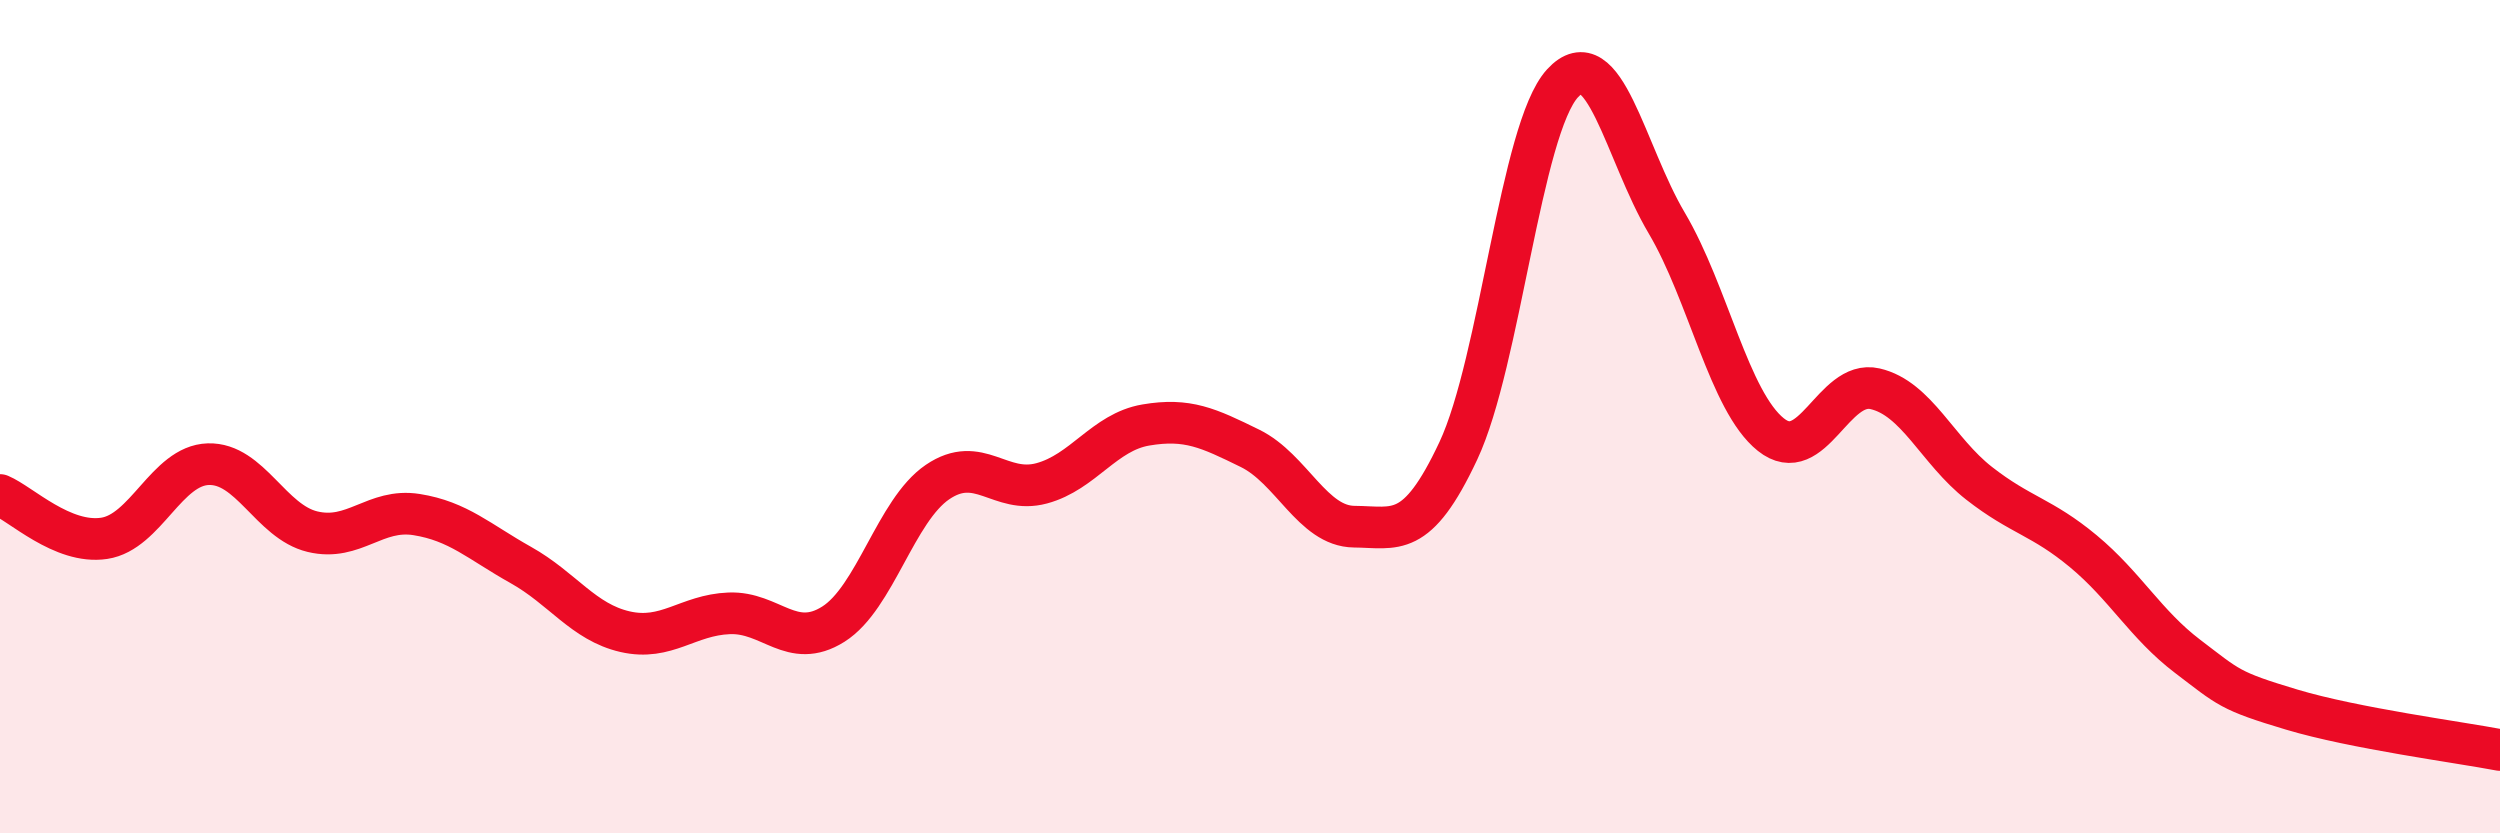
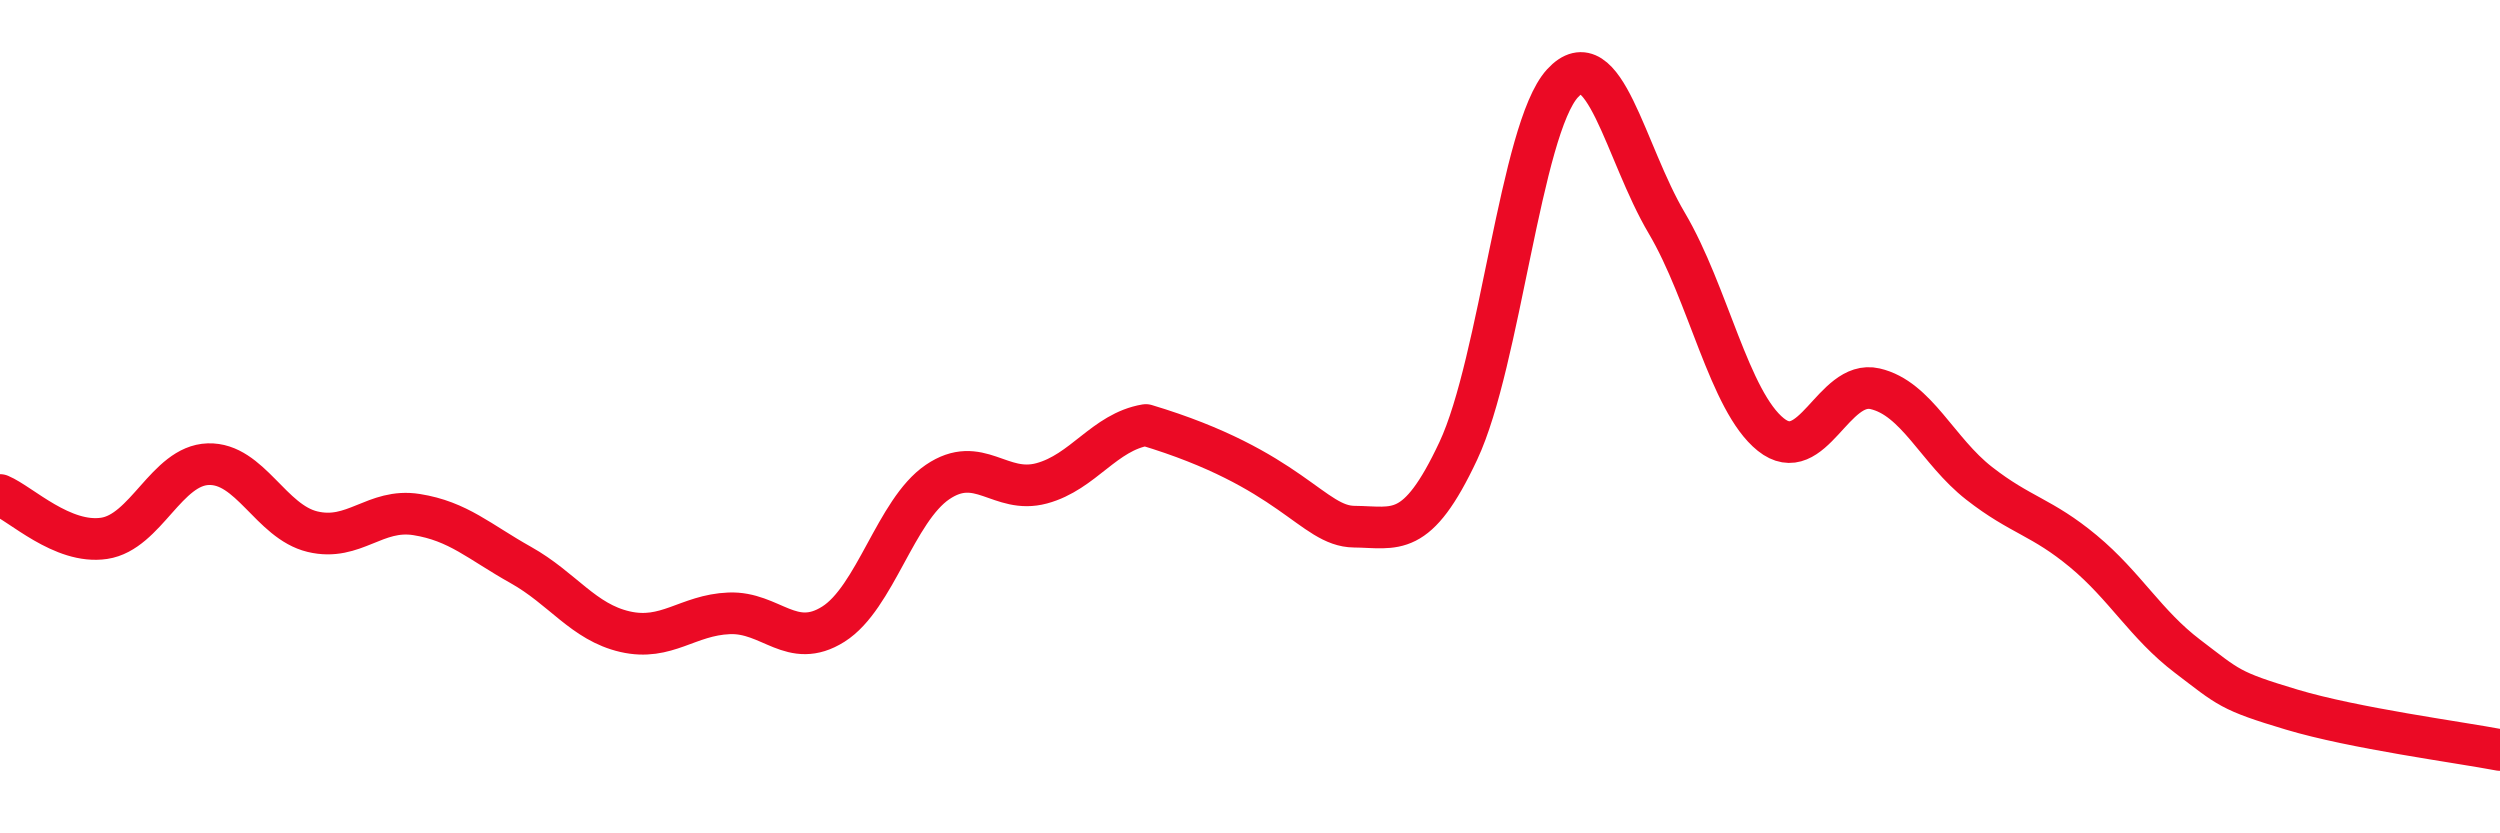
<svg xmlns="http://www.w3.org/2000/svg" width="60" height="20" viewBox="0 0 60 20">
-   <path d="M 0,11.88 C 0.5,12.09 1.5,13.07 2.5,12.92 C 3.5,12.77 4,11.17 5,11.14 C 6,11.11 6.5,12.52 7.5,12.76 C 8.5,13 9,12.19 10,12.35 C 11,12.51 11.5,13 12.5,13.56 C 13.5,14.12 14,14.93 15,15.16 C 16,15.39 16.5,14.76 17.5,14.72 C 18.5,14.68 19,15.61 20,14.98 C 21,14.35 21.5,12.25 22.5,11.57 C 23.5,10.89 24,11.87 25,11.6 C 26,11.33 26.5,10.37 27.5,10.2 C 28.5,10.03 29,10.27 30,10.76 C 31,11.25 31.5,12.63 32.5,12.64 C 33.5,12.65 34,12.95 35,10.82 C 36,8.69 36.5,3.09 37.5,2 C 38.5,0.91 39,3.66 40,5.35 C 41,7.04 41.5,9.63 42.5,10.43 C 43.5,11.23 44,9.1 45,9.33 C 46,9.56 46.5,10.82 47.5,11.6 C 48.5,12.38 49,12.4 50,13.23 C 51,14.06 51.5,14.99 52.5,15.75 C 53.5,16.51 53.5,16.58 55,17.03 C 56.5,17.48 59,17.81 60,18L60 20L0 20Z" fill="#EB0A25" opacity="0.1" stroke-linecap="round" stroke-linejoin="round" />
-   <path d="M 0,11.88 C 0.5,12.09 1.5,13.07 2.5,12.92 C 3.5,12.77 4,11.17 5,11.14 C 6,11.11 6.5,12.52 7.5,12.76 C 8.5,13 9,12.19 10,12.35 C 11,12.51 11.5,13 12.5,13.56 C 13.5,14.12 14,14.93 15,15.16 C 16,15.39 16.5,14.76 17.5,14.72 C 18.5,14.68 19,15.61 20,14.98 C 21,14.35 21.5,12.25 22.5,11.57 C 23.5,10.89 24,11.87 25,11.6 C 26,11.33 26.5,10.37 27.5,10.2 C 28.5,10.03 29,10.27 30,10.76 C 31,11.25 31.5,12.63 32.5,12.64 C 33.5,12.65 34,12.95 35,10.82 C 36,8.69 36.5,3.09 37.5,2 C 38.5,0.91 39,3.66 40,5.35 C 41,7.04 41.5,9.63 42.5,10.43 C 43.5,11.23 44,9.1 45,9.33 C 46,9.56 46.5,10.82 47.5,11.6 C 48.5,12.38 49,12.4 50,13.23 C 51,14.06 51.5,14.99 52.5,15.75 C 53.5,16.51 53.5,16.58 55,17.03 C 56.5,17.48 59,17.81 60,18" stroke="#EB0A25" stroke-width="1" fill="none" stroke-linecap="round" stroke-linejoin="round" />
+   <path d="M 0,11.88 C 0.5,12.09 1.5,13.07 2.5,12.92 C 3.5,12.77 4,11.17 5,11.14 C 6,11.11 6.5,12.52 7.5,12.76 C 8.5,13 9,12.19 10,12.35 C 11,12.51 11.5,13 12.5,13.56 C 13.5,14.12 14,14.93 15,15.16 C 16,15.39 16.5,14.76 17.5,14.72 C 18.5,14.68 19,15.61 20,14.98 C 21,14.35 21.5,12.25 22.5,11.57 C 23.5,10.89 24,11.87 25,11.6 C 26,11.33 26.5,10.37 27.5,10.2 C 31,11.25 31.5,12.63 32.5,12.64 C 33.5,12.65 34,12.95 35,10.82 C 36,8.69 36.5,3.09 37.5,2 C 38.5,0.91 39,3.66 40,5.35 C 41,7.04 41.5,9.63 42.5,10.43 C 43.5,11.23 44,9.1 45,9.33 C 46,9.56 46.5,10.82 47.5,11.6 C 48.5,12.38 49,12.4 50,13.23 C 51,14.06 51.5,14.99 52.5,15.75 C 53.5,16.51 53.5,16.58 55,17.03 C 56.5,17.48 59,17.81 60,18" stroke="#EB0A25" stroke-width="1" fill="none" stroke-linecap="round" stroke-linejoin="round" />
</svg>